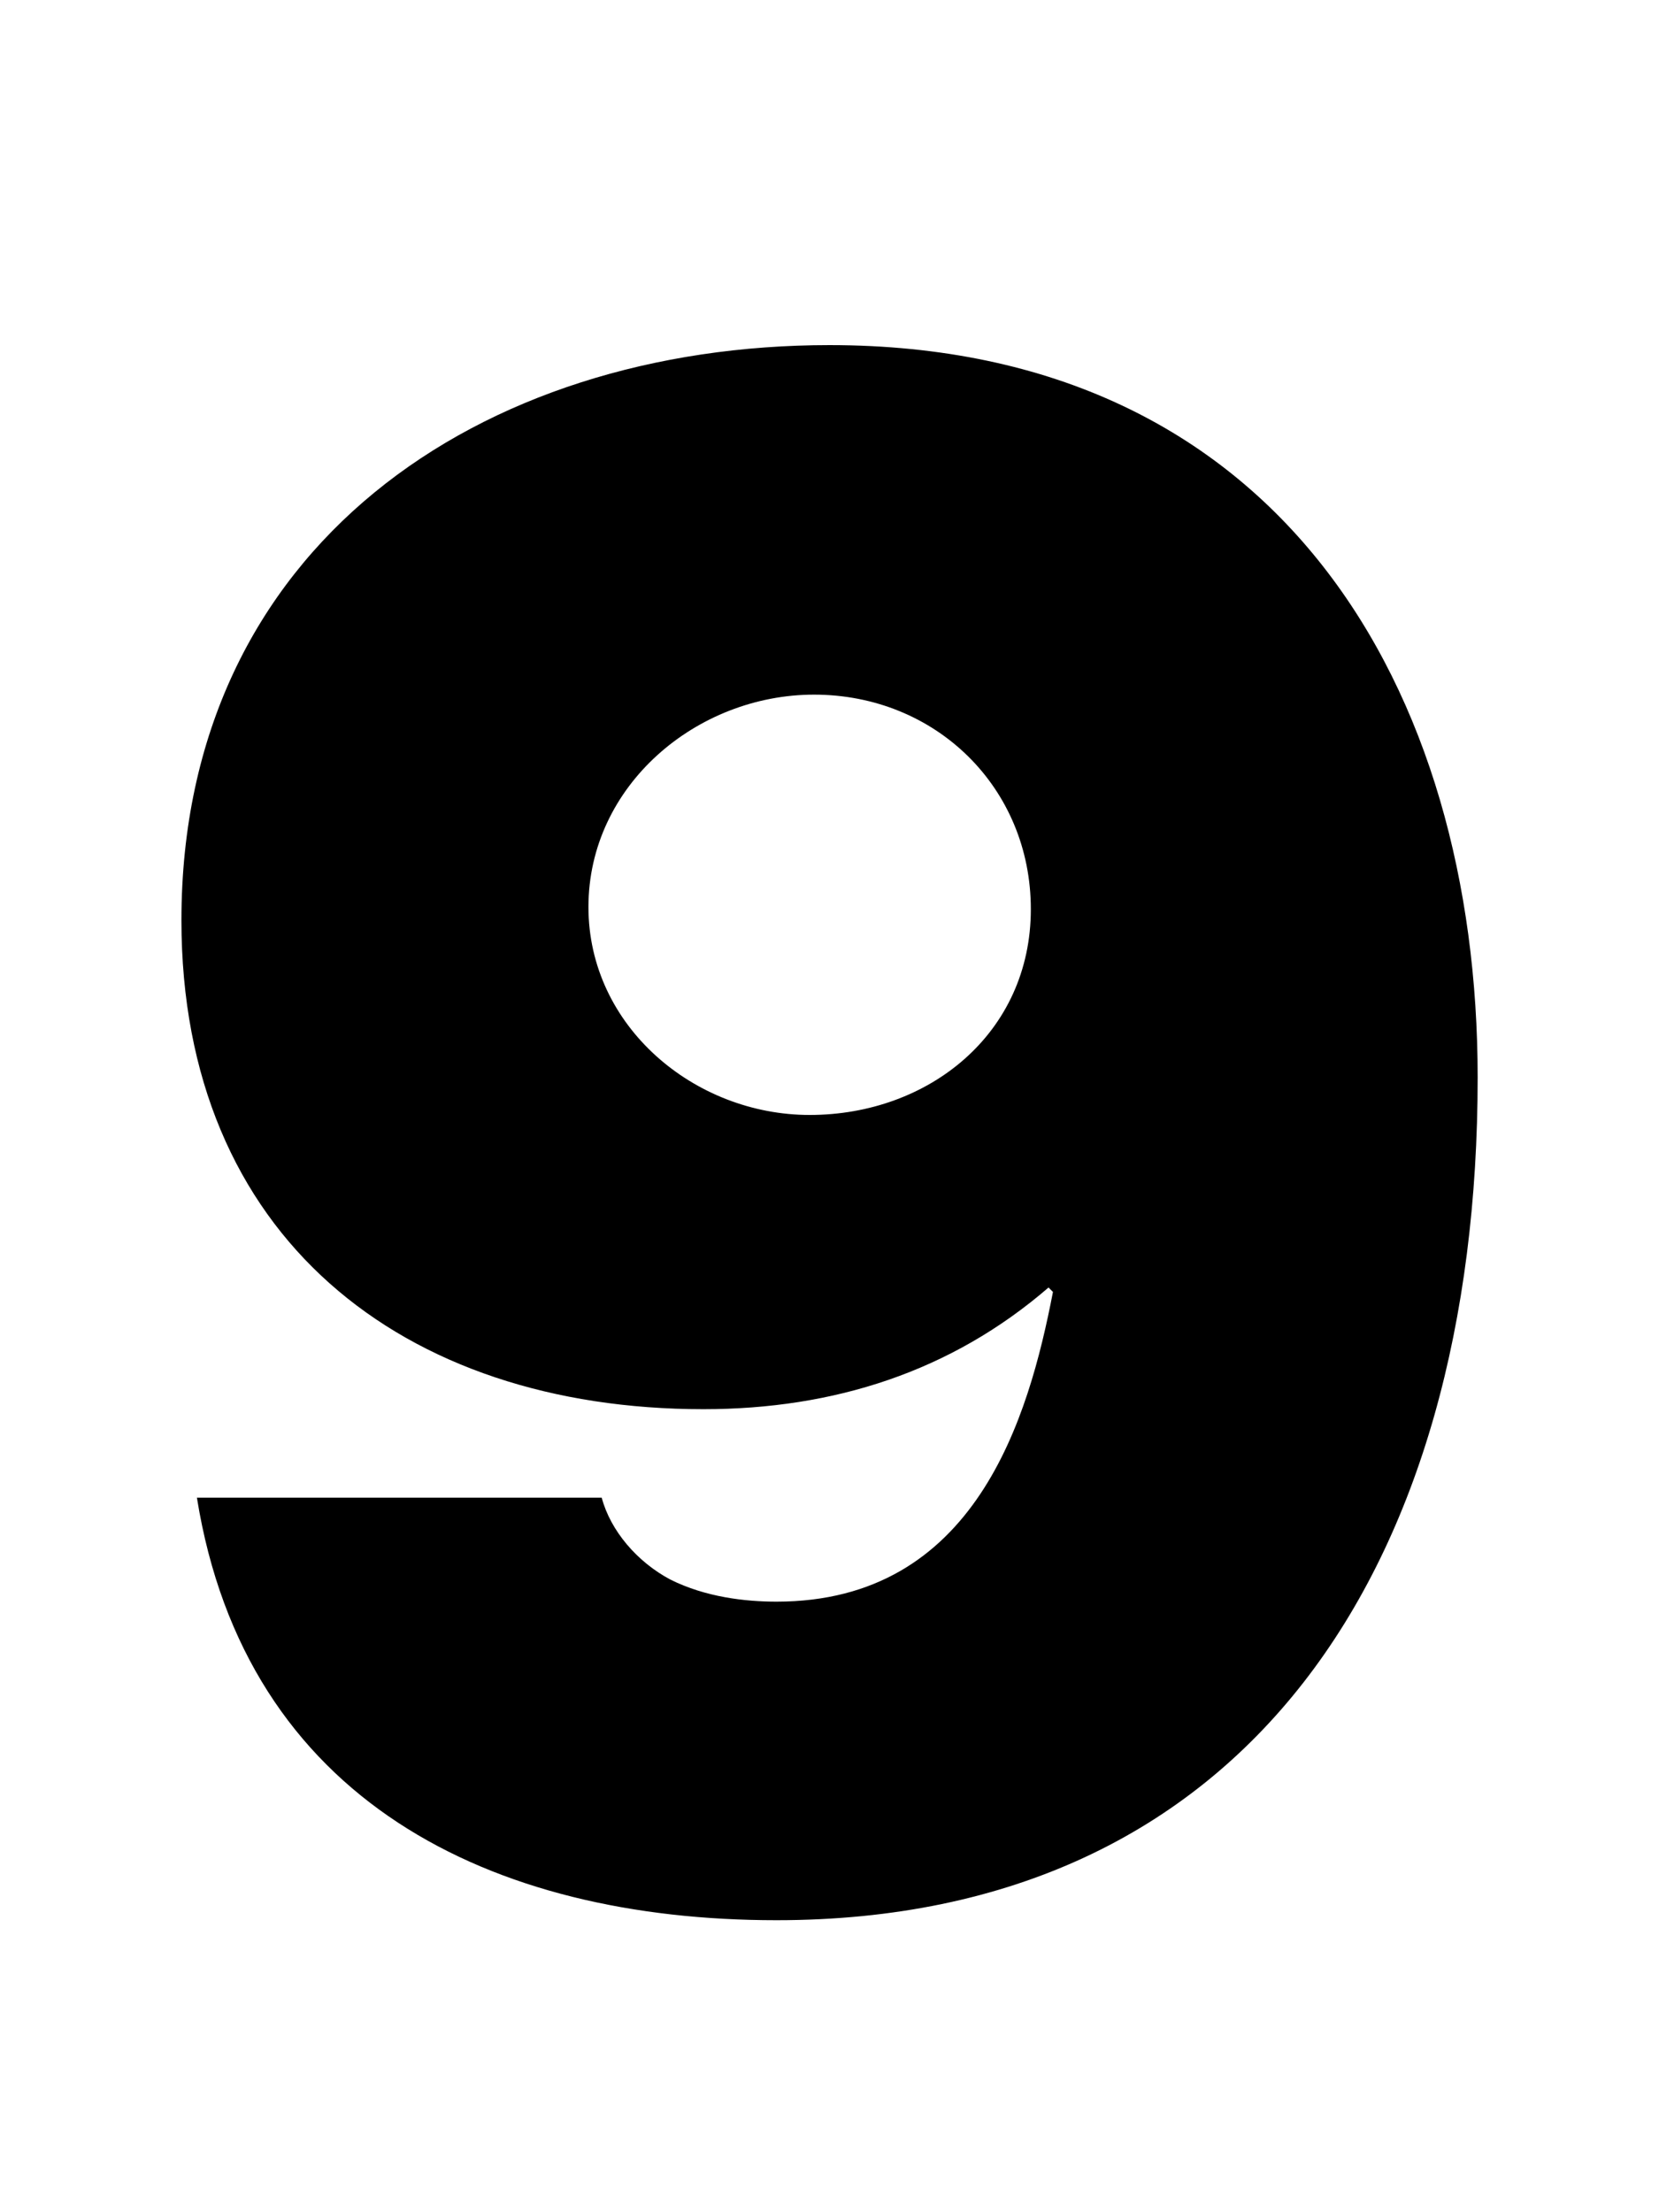
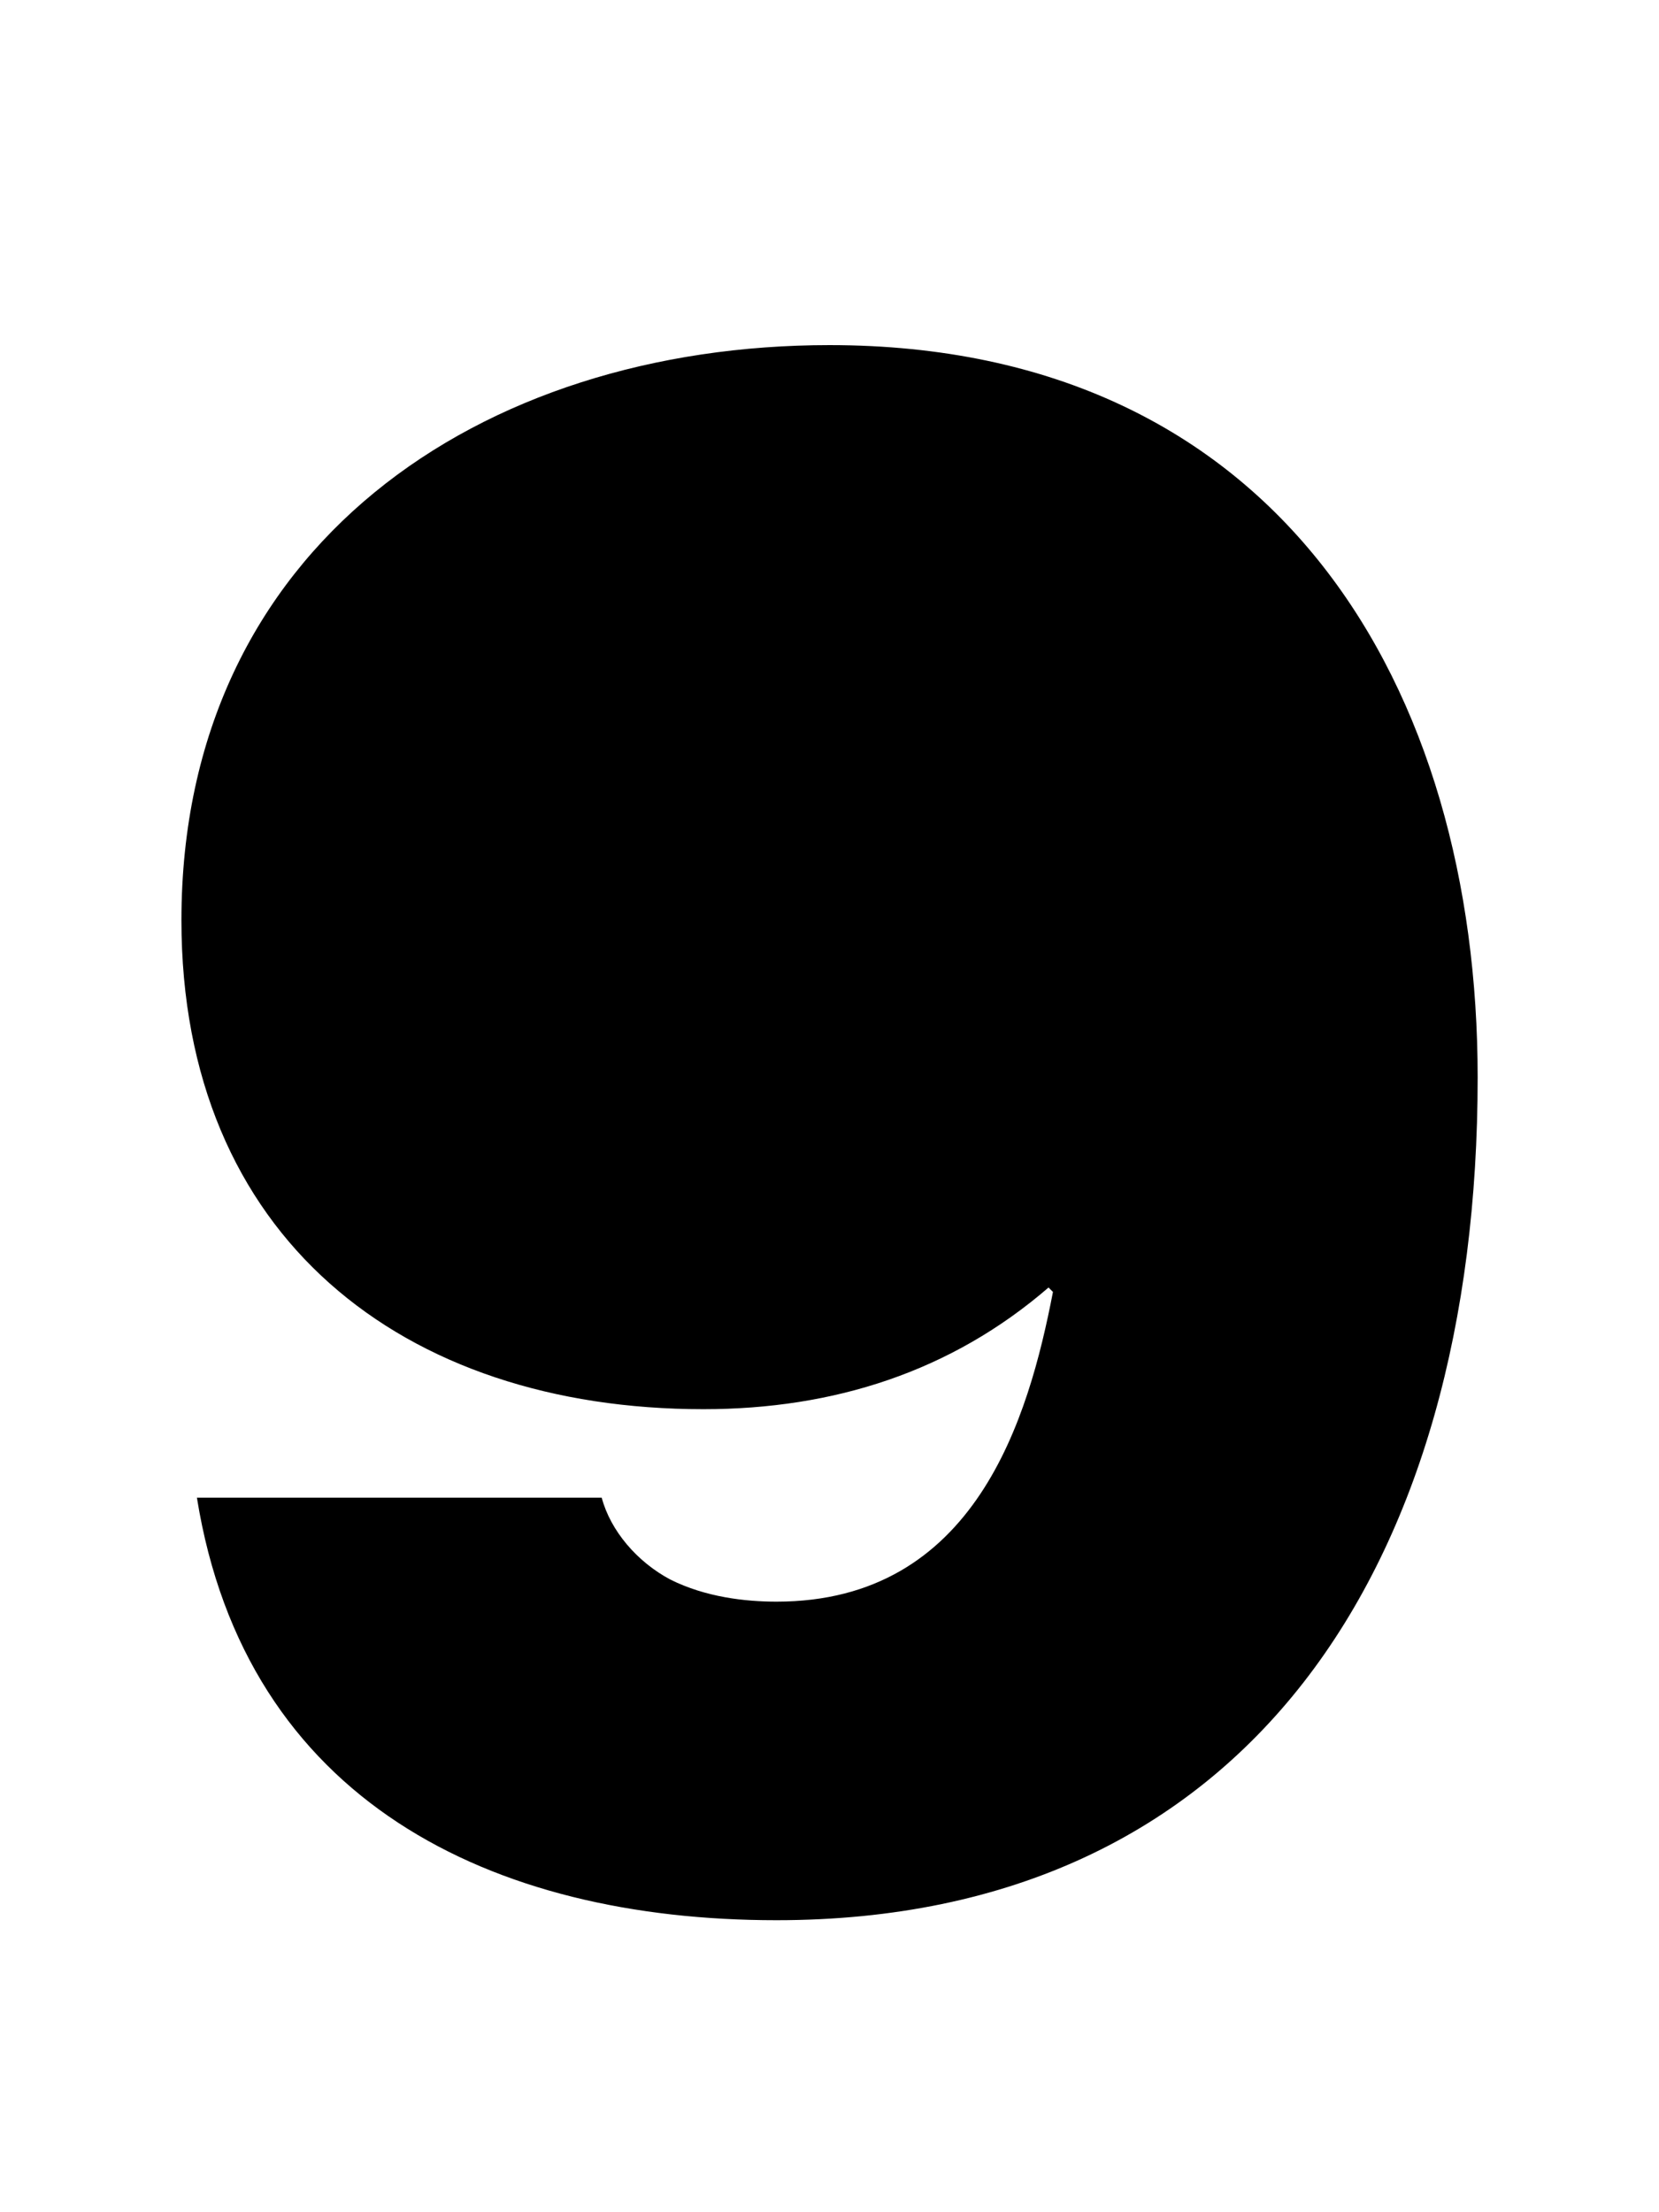
<svg xmlns="http://www.w3.org/2000/svg" fill="none" viewBox="0 0 75 100">
-   <path fill="#000" d="M36.802 31.4c5.5 0 9.8 4.2 9.8 9.7 0 5.6-4.6 9.3-10 9.3-5.2 0-10-4-10-9.4 0-5.5 4.9-9.6 10.2-9.6Zm-27.9 36.3c2.2 13.7 13.3 19.1 26.2 19.1 21.3 0 31.7-16 31.7-38.1 0-17.5-8.9-33.1-29.3-33.1-15.8 0-29.3 9.1-29.3 26 0 14.3 10 22.1 23.6 22.1 5.9 0 11.2-1.7 15.6-5.5l.2.2c-1.1 5.7-3.5 14-12.5 14-1.4 0-3.2-.2-4.8-1-1.5-.8-2.7-2.2-3.1-3.7h-18.3Z" />
+   <path fill="#000" d="M36.802 31.4Zm-27.9 36.3c2.2 13.7 13.3 19.1 26.2 19.1 21.3 0 31.7-16 31.7-38.1 0-17.5-8.9-33.1-29.3-33.1-15.8 0-29.3 9.1-29.3 26 0 14.3 10 22.1 23.6 22.1 5.9 0 11.2-1.7 15.6-5.5l.2.2c-1.1 5.7-3.5 14-12.5 14-1.4 0-3.2-.2-4.8-1-1.5-.8-2.7-2.2-3.1-3.7h-18.3Z" />
</svg>